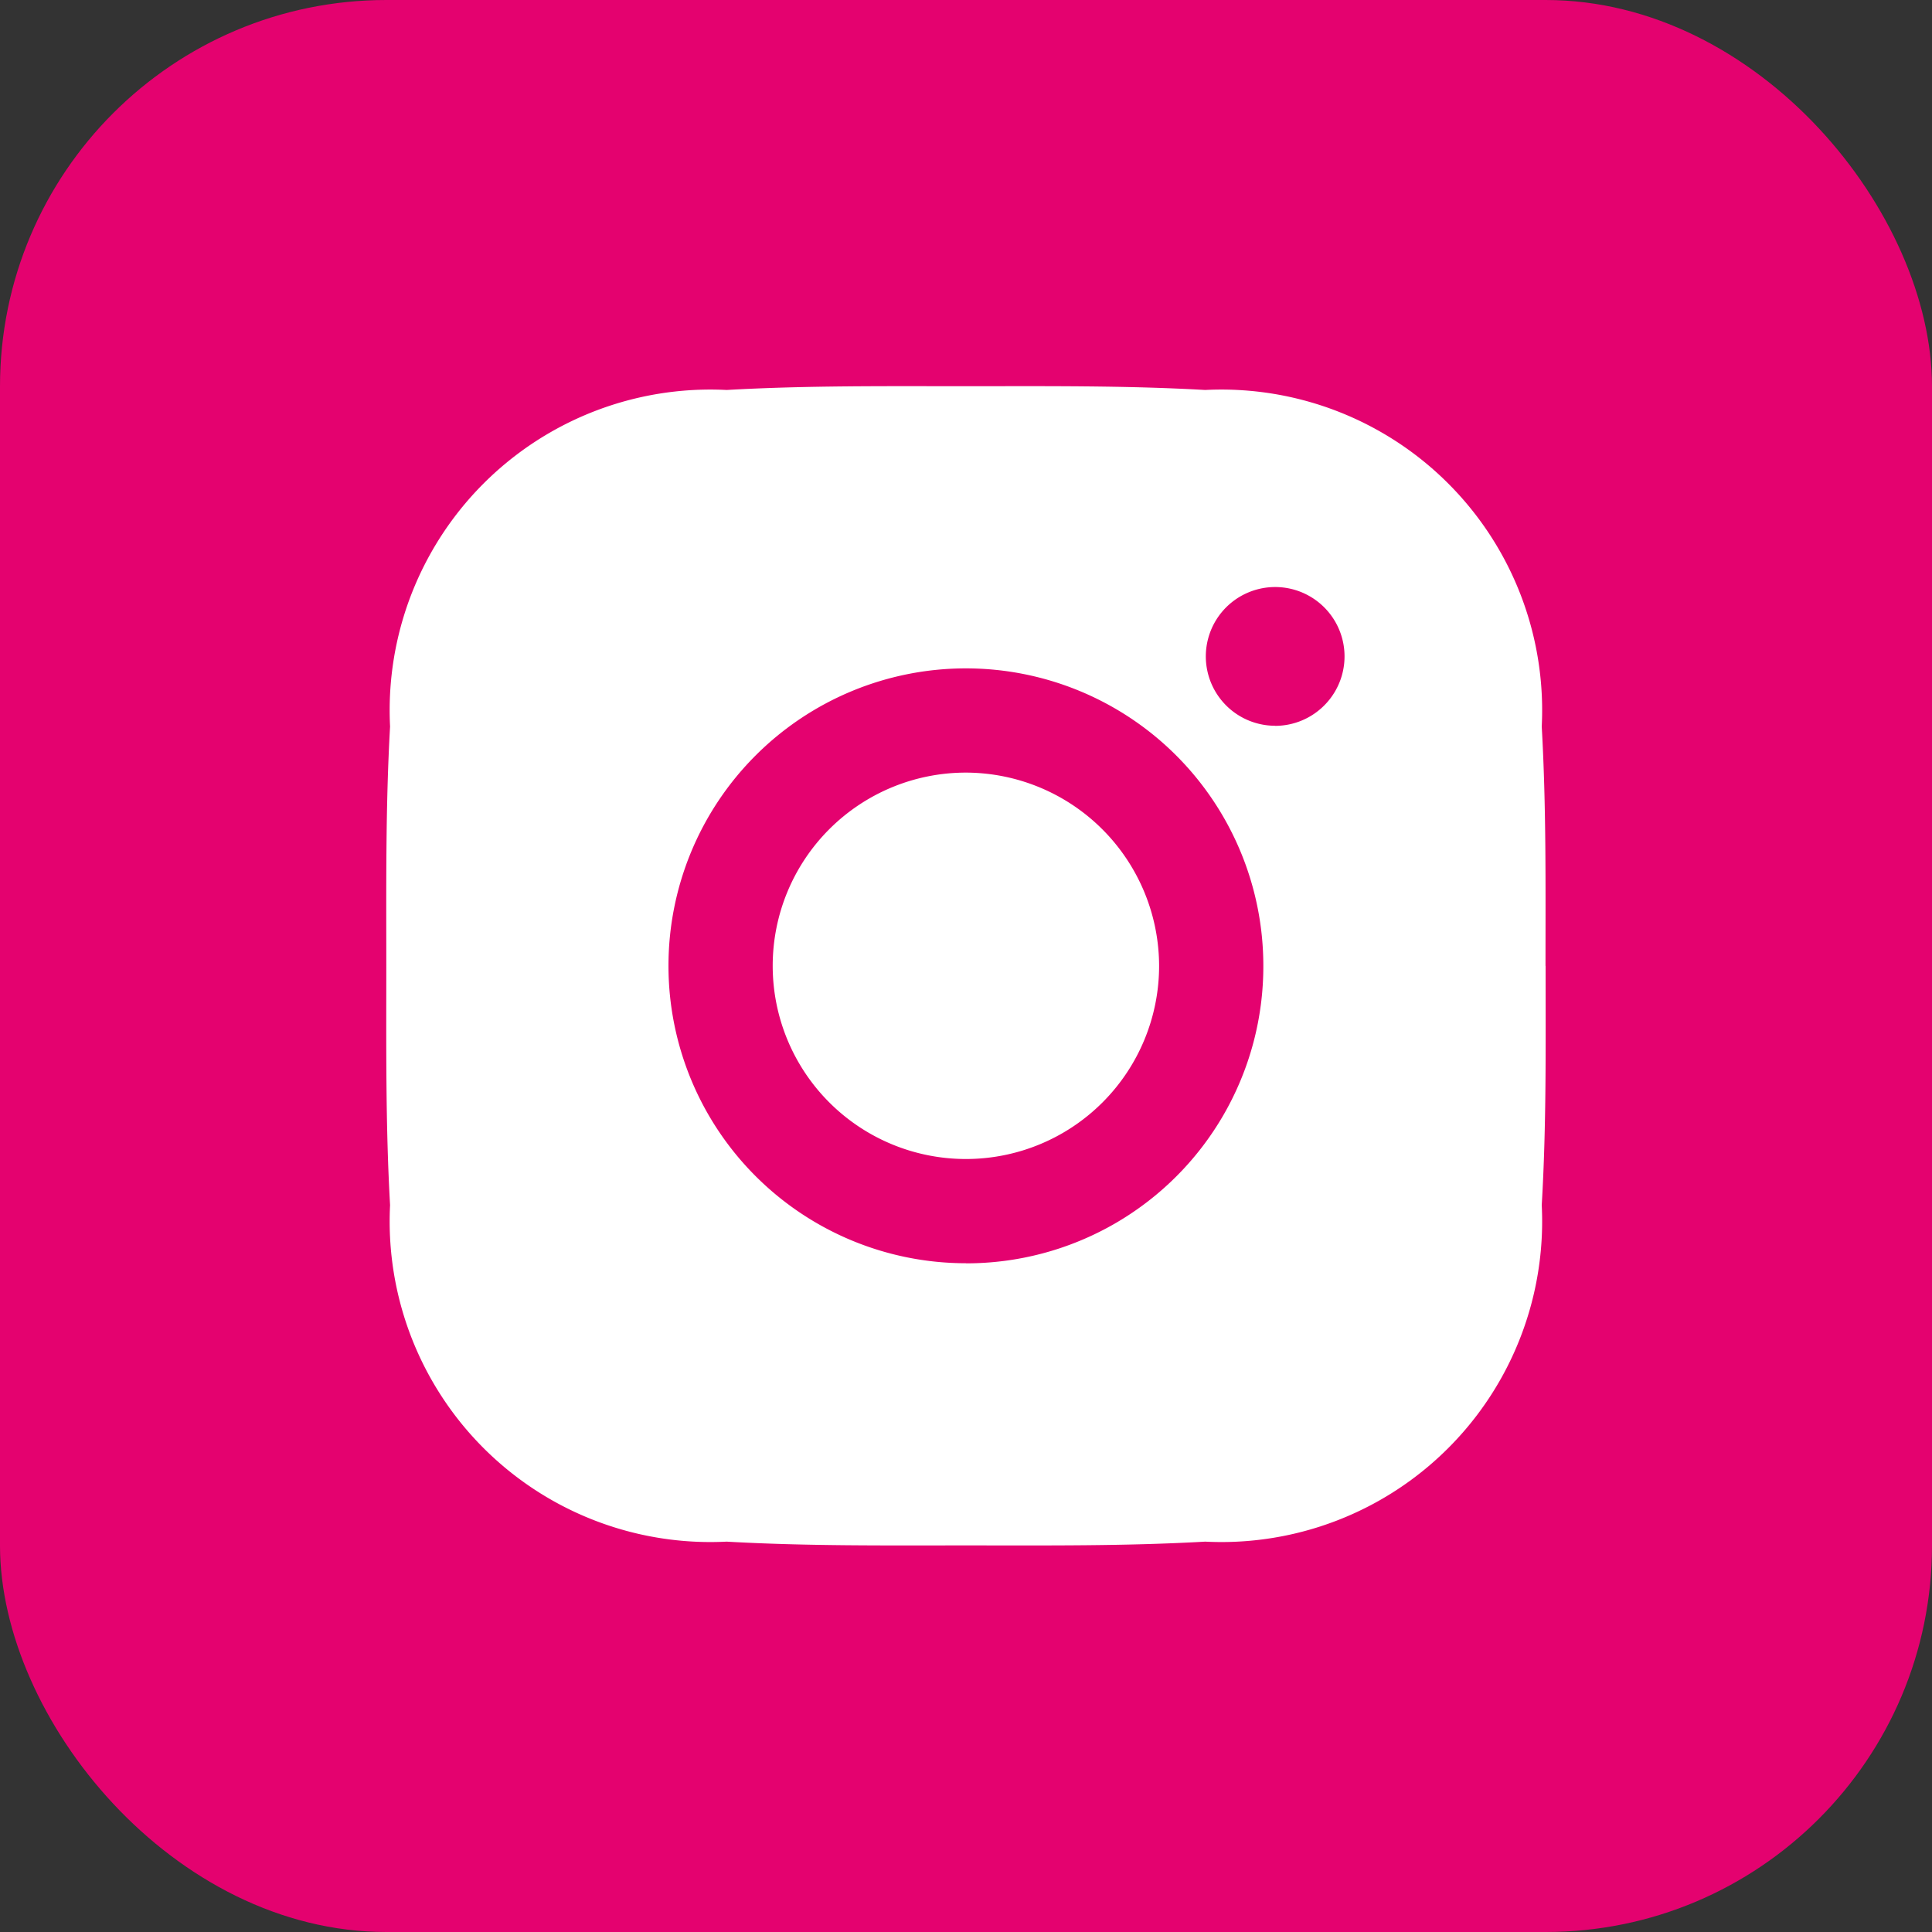
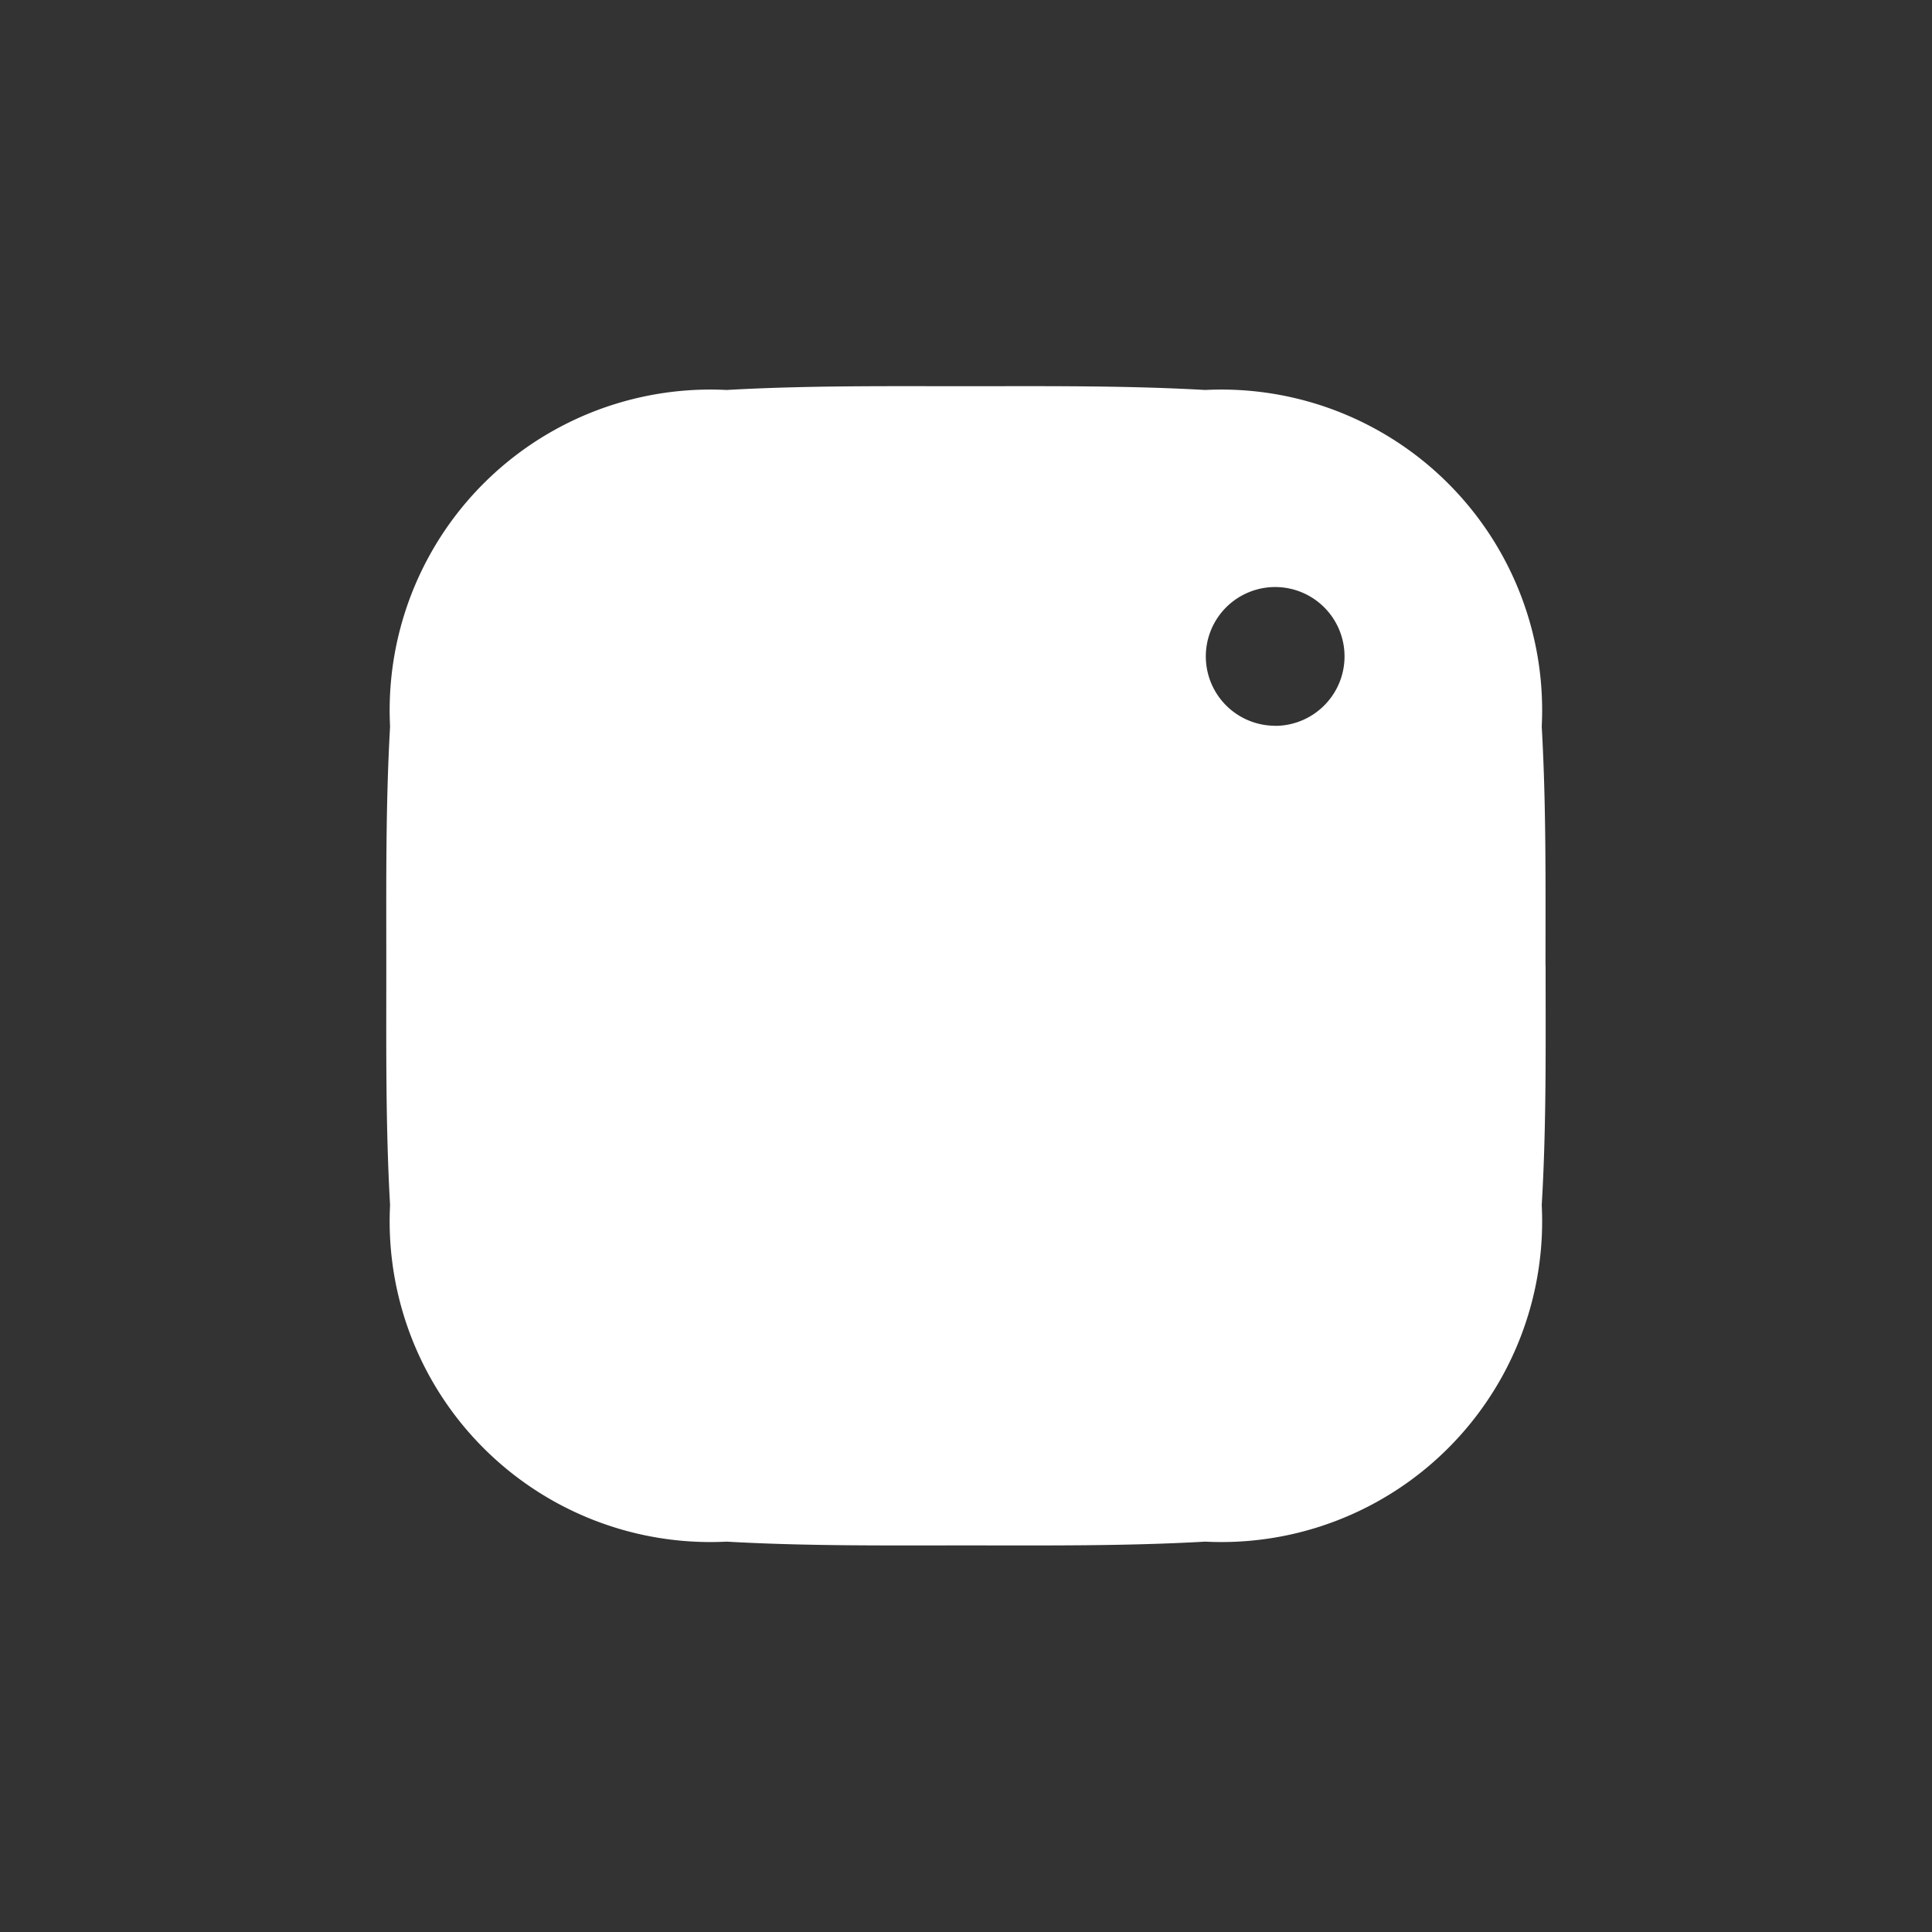
<svg xmlns="http://www.w3.org/2000/svg" width="20" height="20" viewBox="0 0 20 20">
  <rect x="0" y="0" width="20" height="20" fill="#333333" stroke="none" />
-   <rect id="Rectangle_1442" data-name="Rectangle 1442" width="20" height="20" rx="4" fill="#E4026F" />
-   <path id="Path_46" data-name="Path 46" d="M118.369,116.269a2,2,0,1,0,2,2A2.005,2.005,0,0,0,118.369,116.269Zm6,2c0-.829.008-1.65-.039-2.477a3.32,3.32,0,0,0-3.484-3.484c-.829-.047-1.65-.039-2.477-.039s-1.65-.008-2.477.039a3.32,3.32,0,0,0-3.484,3.484c-.047.829-.039,1.65-.039,2.477s-.008,1.65.039,2.477a3.32,3.32,0,0,0,3.484,3.484c.829.047,1.65.039,2.477.039s1.65.008,2.477-.039a3.32,3.32,0,0,0,3.484-3.484C124.379,119.92,124.37,119.1,124.37,118.27Zm-6,3.079a3.079,3.079,0,1,1,3.079-3.079A3.074,3.074,0,0,1,118.369,121.349Zm3.2-5.564a.718.718,0,1,1,.509-.21A.718.718,0,0,1,121.573,115.785Z" transform="translate(-108.37 -108.271)" fill="#fff" />
+   <path id="Path_46" data-name="Path 46" d="M118.369,116.269a2,2,0,1,0,2,2A2.005,2.005,0,0,0,118.369,116.269Zm6,2c0-.829.008-1.65-.039-2.477a3.32,3.32,0,0,0-3.484-3.484c-.829-.047-1.65-.039-2.477-.039s-1.65-.008-2.477.039a3.32,3.32,0,0,0-3.484,3.484c-.047.829-.039,1.65-.039,2.477s-.008,1.65.039,2.477a3.32,3.32,0,0,0,3.484,3.484c.829.047,1.65.039,2.477.039s1.65.008,2.477-.039a3.32,3.32,0,0,0,3.484-3.484C124.379,119.92,124.37,119.1,124.37,118.27Zm-6,3.079A3.074,3.074,0,0,1,118.369,121.349Zm3.2-5.564a.718.718,0,1,1,.509-.21A.718.718,0,0,1,121.573,115.785Z" transform="translate(-108.37 -108.271)" fill="#fff" />
</svg>